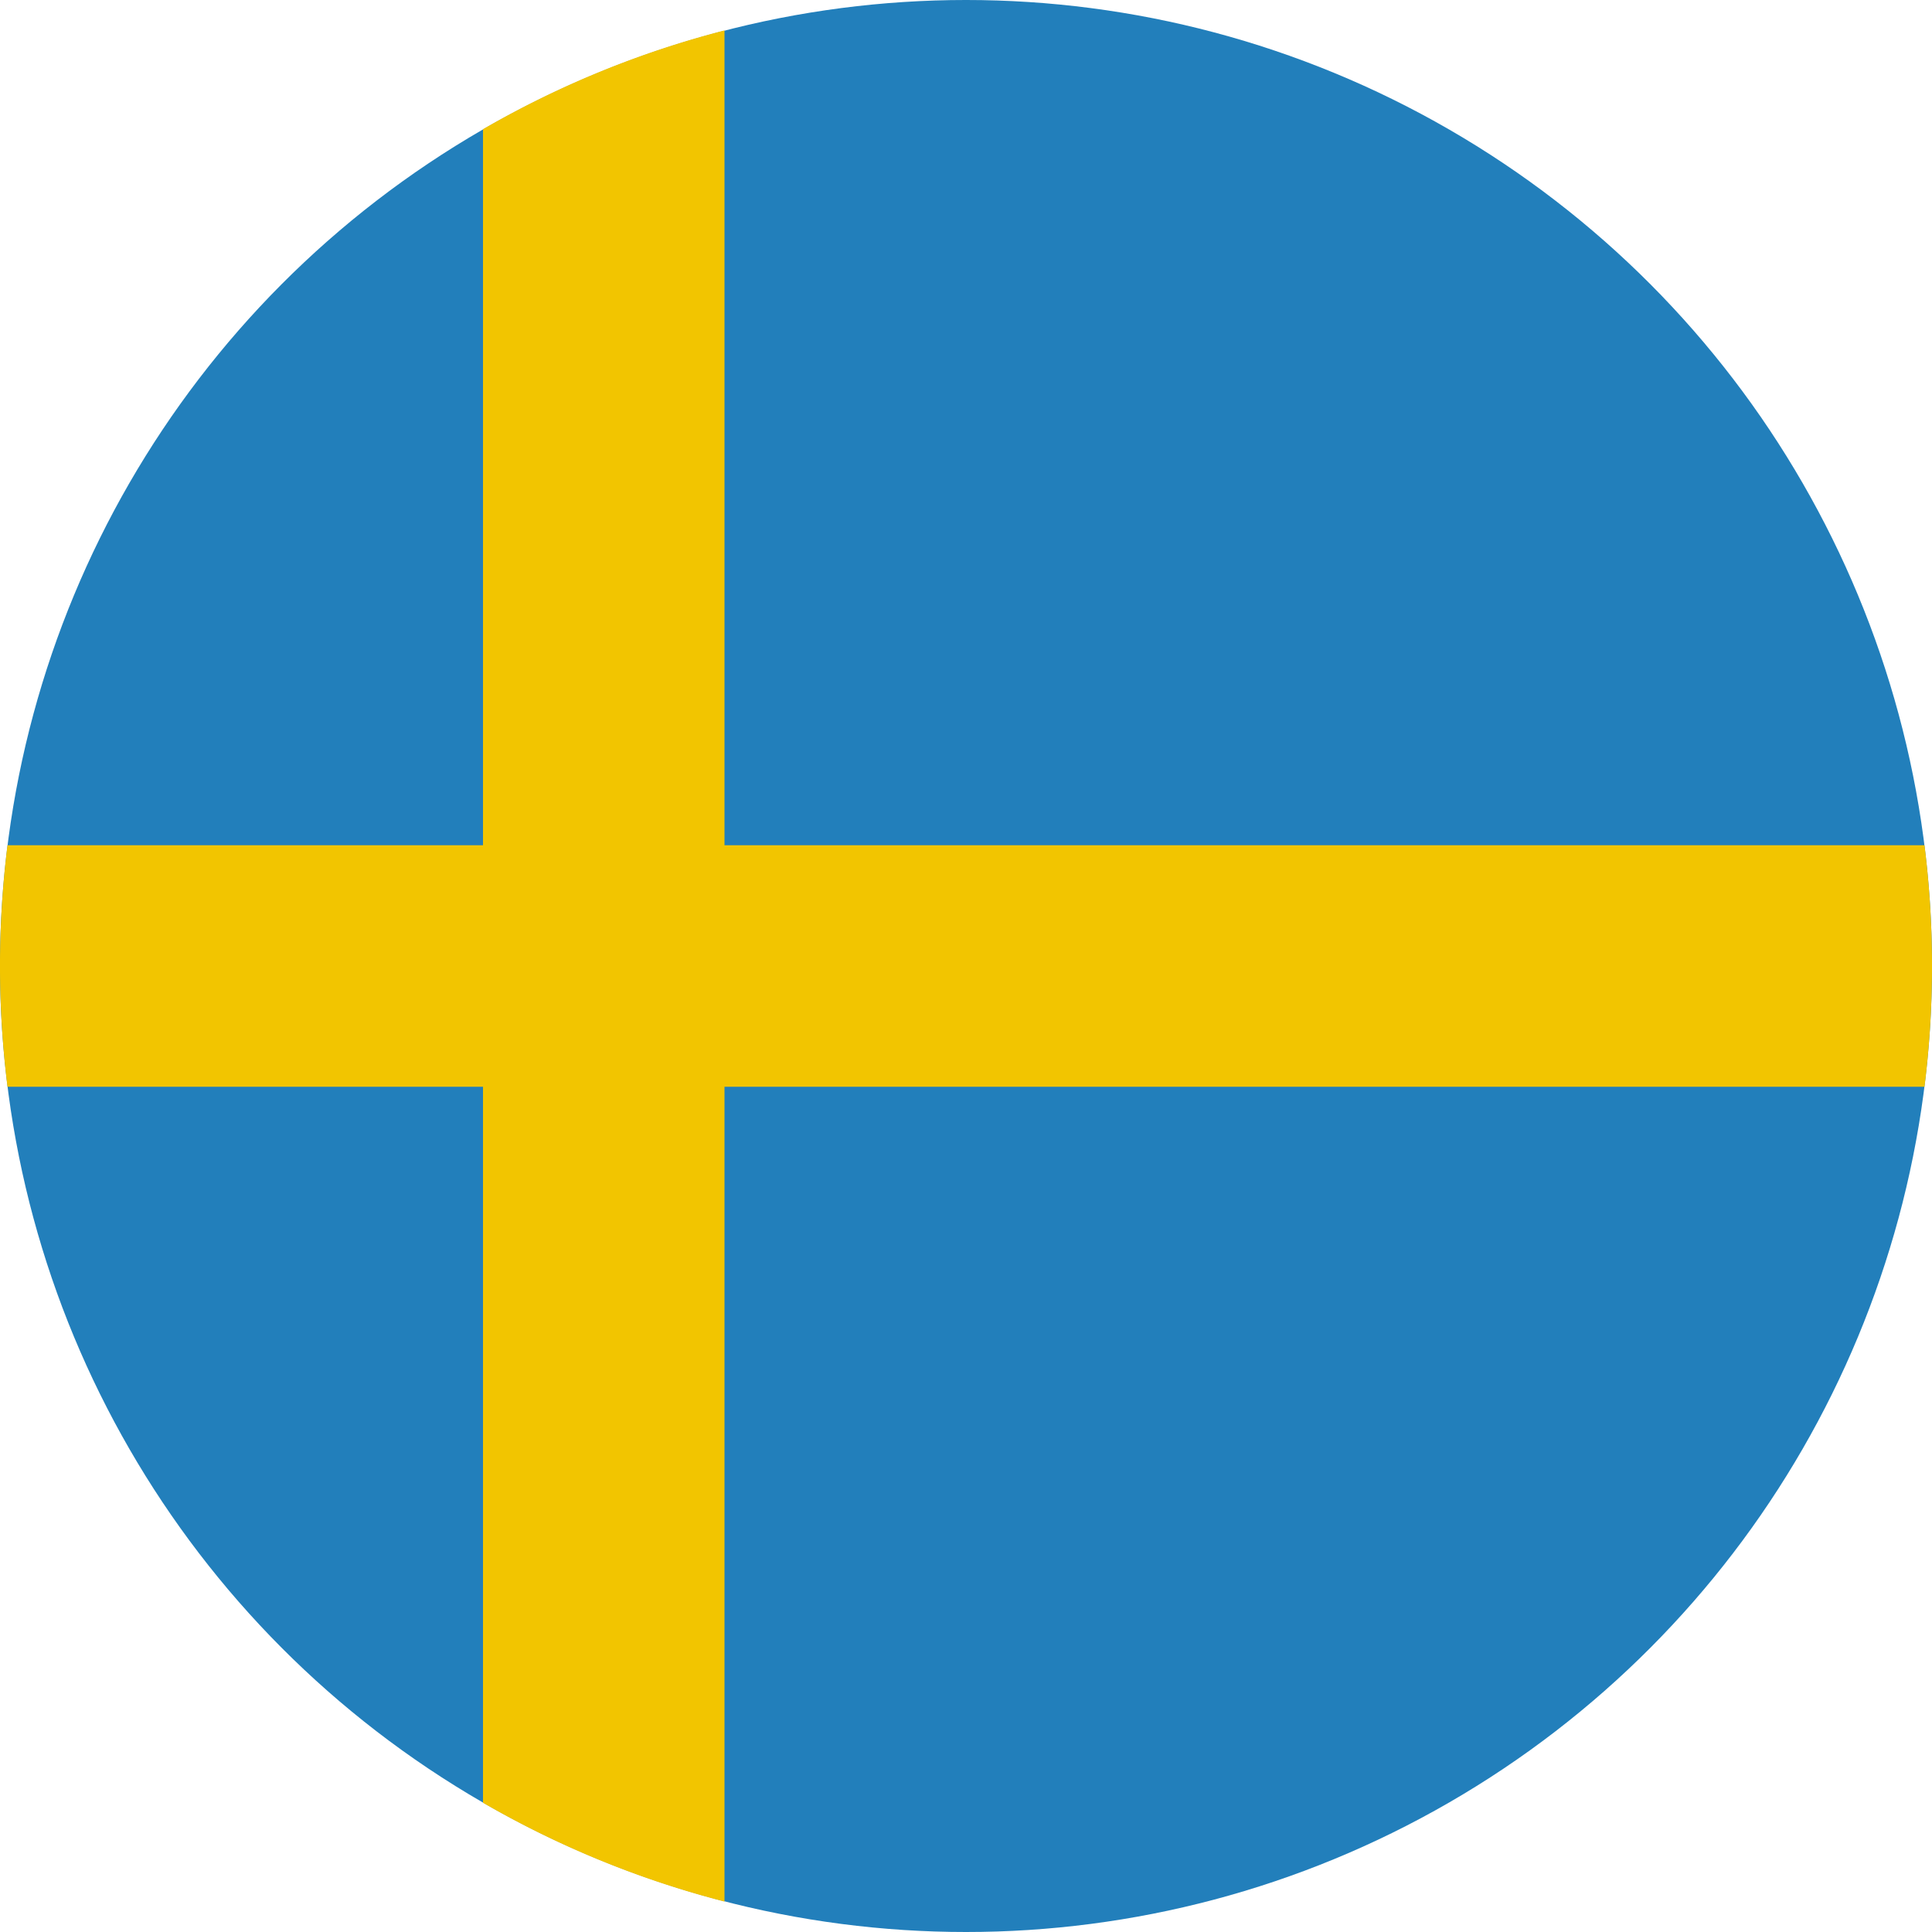
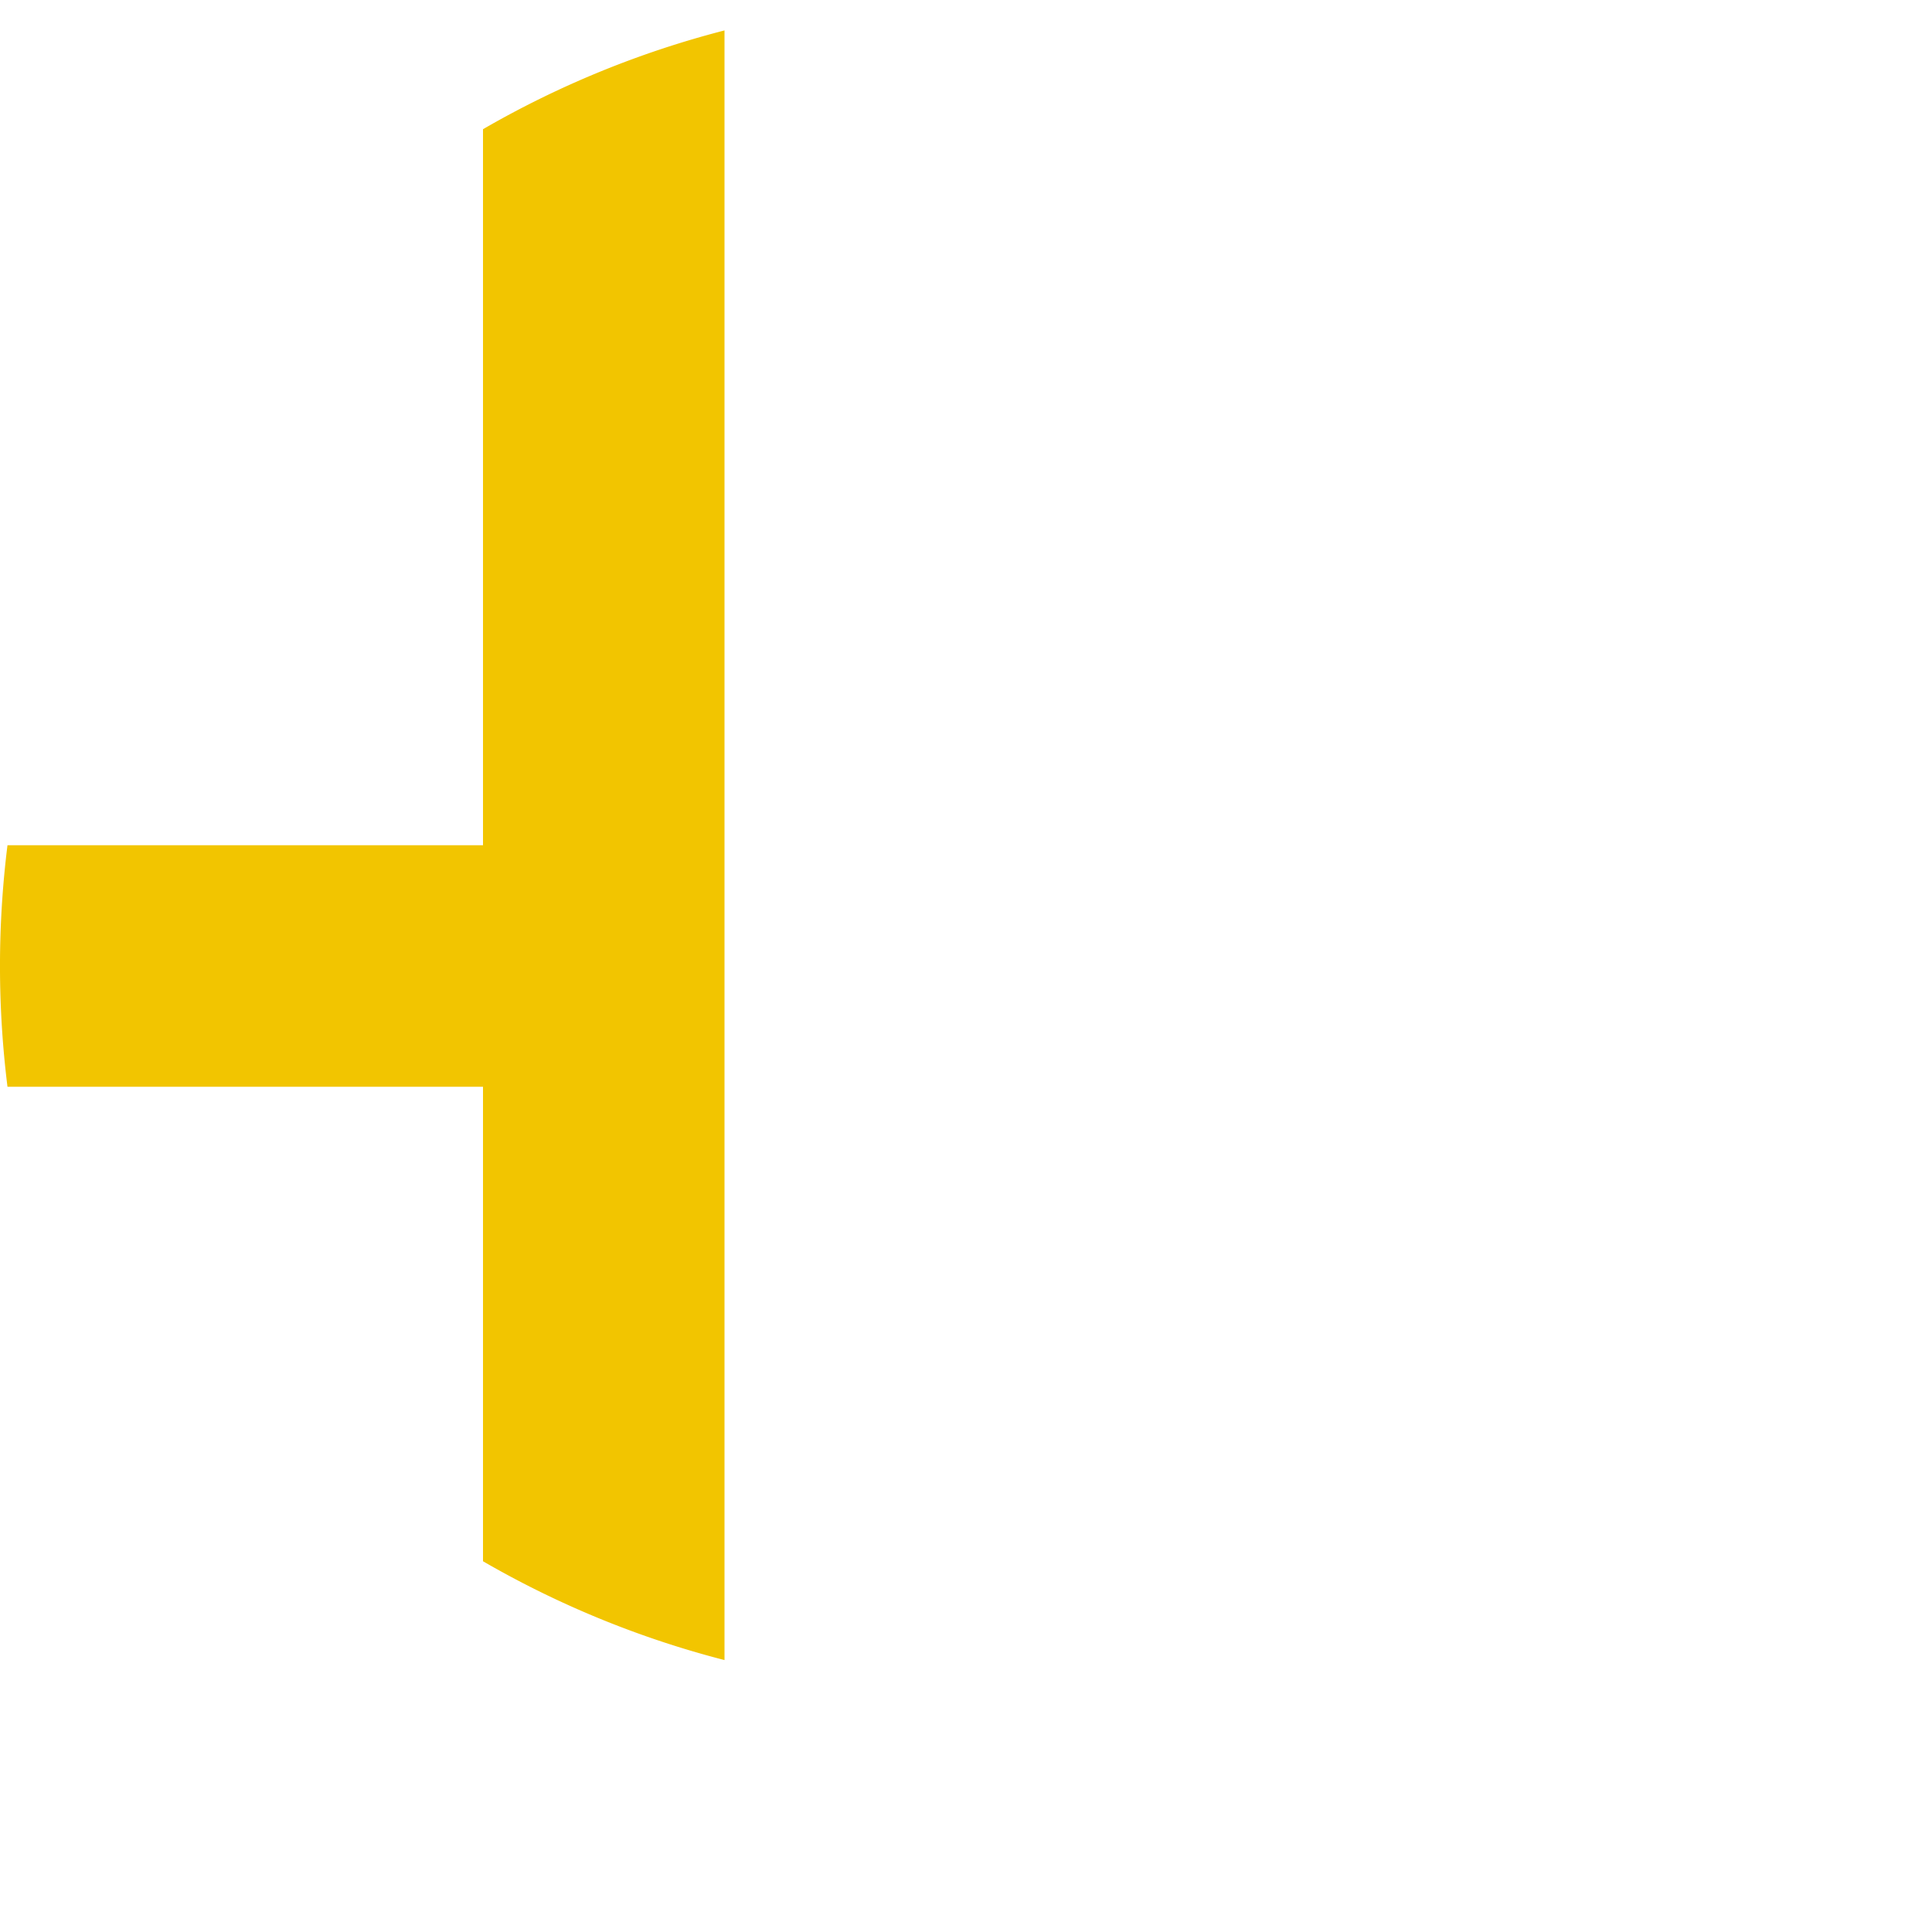
<svg xmlns="http://www.w3.org/2000/svg" width="48px" height="48px" viewBox="0 0 48 48" version="1.1">
  <title>svg/world-flag_220-SWE--Sweden</title>
  <g id="circle" stroke="none" stroke-width="1" fill="none" fill-rule="evenodd" transform="translate(-912, -2064)">
    <g id="SWE--Sweden" transform="translate(912, 2064)">
-       <circle id="blue-dark" fill="#227FBB" cx="24" cy="24" r="24" />
-       <path d="M18 .756V21h29.814a24.237 24.237 0 0 1 0 6H18v20.244a23.852 23.852 0 0 1-6-2.455V27H.186a24.237 24.237 0 0 1 0-6H12V3.21a23.852 23.852 0 0 1 6-2.454z" id="Combined-Shape" fill="#F2C500" />
+       <path d="M18 .756V21h29.814H18v20.244a23.852 23.852 0 0 1-6-2.455V27H.186a24.237 24.237 0 0 1 0-6H12V3.21a23.852 23.852 0 0 1 6-2.454z" id="Combined-Shape" fill="#F2C500" />
    </g>
  </g>
</svg>